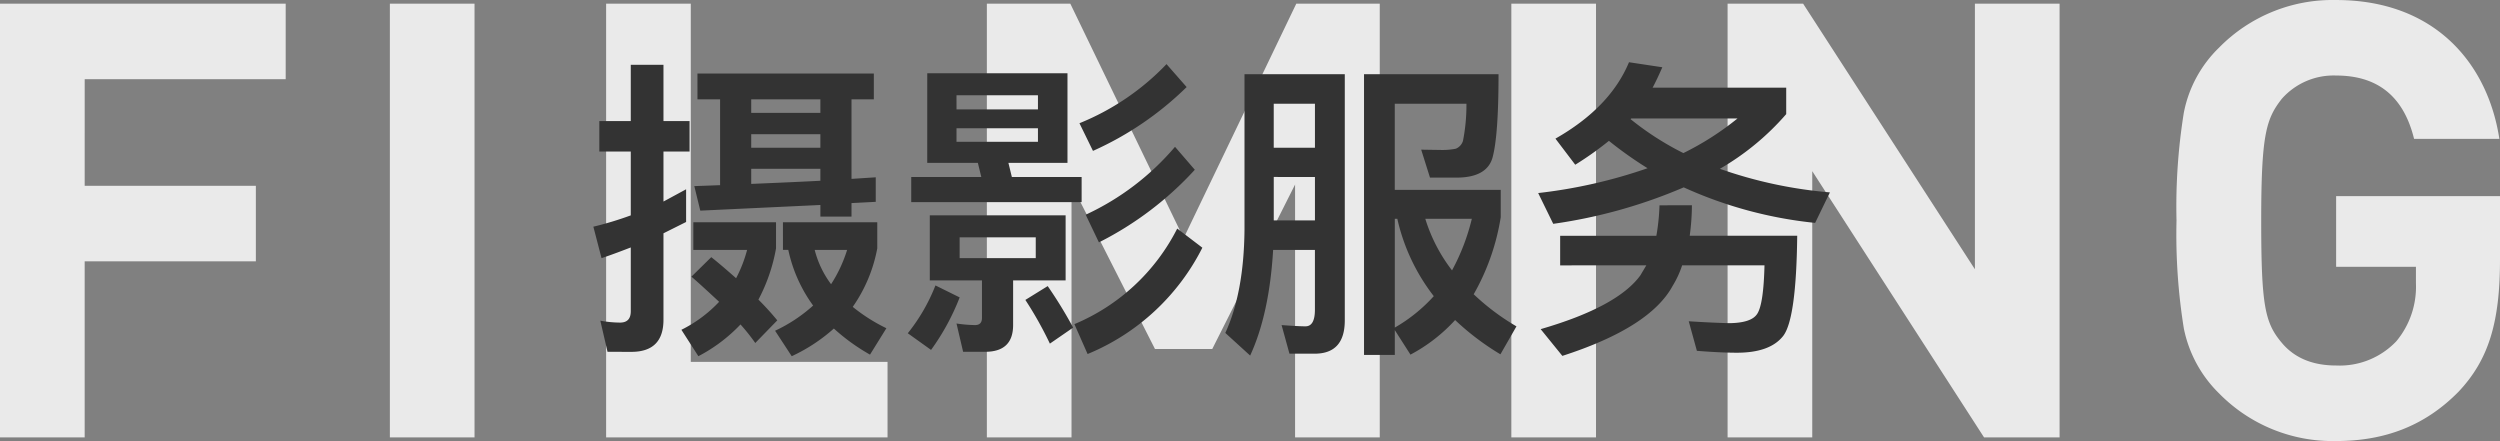
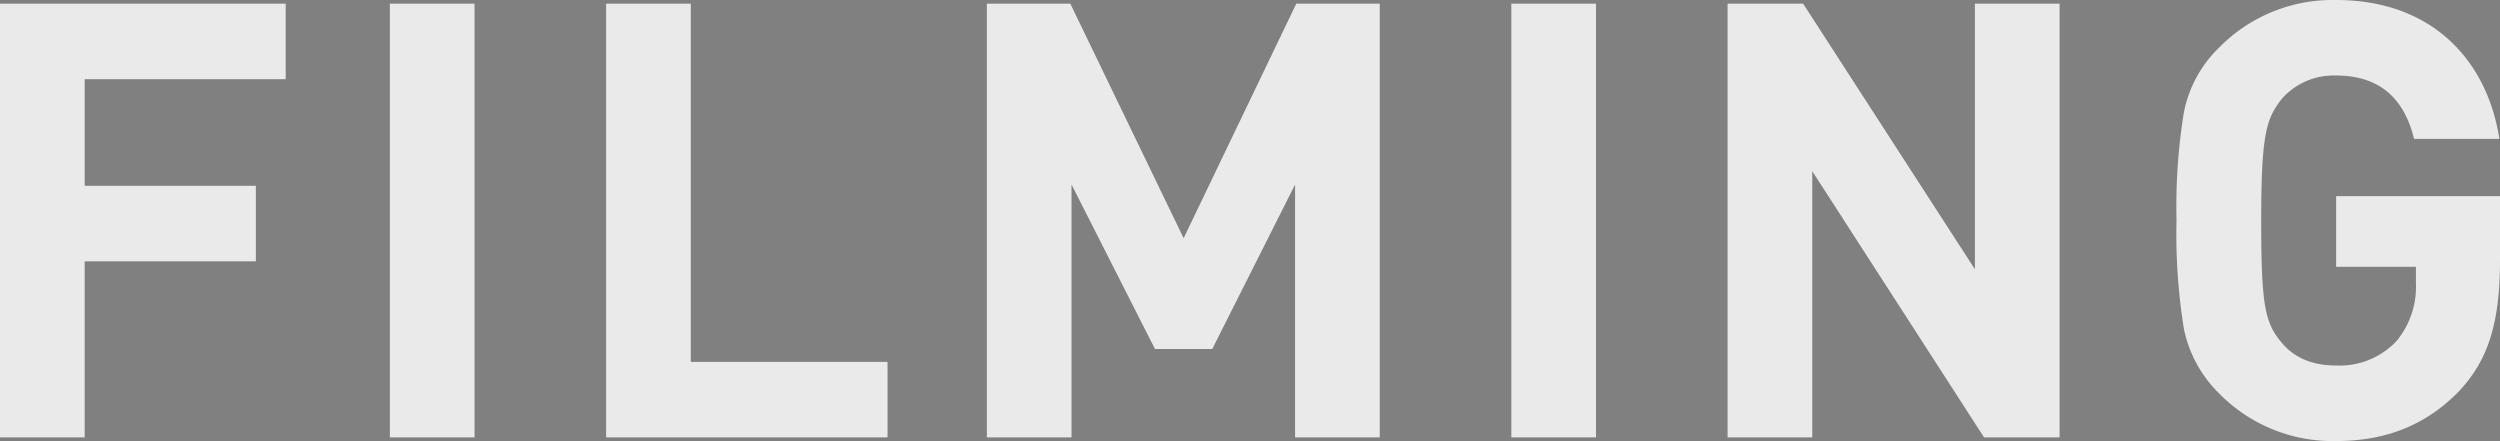
<svg xmlns="http://www.w3.org/2000/svg" width="381.672" height="67.332" viewBox="0 0 381.672 67.332">
  <rect x="0" y="0" width="381.672" height="67.332" fill="#808080" stroke="none" />
  <g id="title_sy" transform="translate(-130.838 -1012.226)">
    <path id="路径_2324" data-name="路径 2324" d="M-145.545-54.684V-66.216h-43.617V0h12.927V-26.877H-150.1V-38.409h-26.133V-54.684ZM-116.715,0V-66.216h-12.927V0Zm63.054,0V-11.532H-83.7V-66.216H-96.627V0ZM21.483,0V-66.216H8.742l-17.2,35.805-17.3-35.805H-38.5V0h12.927V-38.6l12.741,25.11h8.742L8.556-38.6V0ZM54.5,0V-66.216H41.571V0Zm70.773,0V-66.216H112.344v40.548L86.118-66.216H74.586V0H87.513V-40.641L113.739,0ZM192.51-27.156v-9.672H167.493V-26.04h12.183v2.511a13.011,13.011,0,0,1-2.976,8.835,11.92,11.92,0,0,1-9.207,3.72c-3.534,0-6.324-1.116-8.277-3.441-2.6-3.069-3.162-5.673-3.162-18.693,0-13.113.744-15.531,3.162-18.6a10.547,10.547,0,0,1,8.277-3.534c6.417,0,10.323,3.255,11.9,9.672h13.02c-1.767-11.532-9.858-21.2-24.924-21.2a24.268,24.268,0,0,0-17.856,7.254,18.811,18.811,0,0,0-5.394,9.951,90.347,90.347,0,0,0-1.116,16.461,90.347,90.347,0,0,0,1.116,16.461A19.157,19.157,0,0,0,149.637-6.7,24.268,24.268,0,0,0,167.493.558c7.44,0,13.578-2.325,18.693-7.533C190.743-11.811,192.51-17.484,192.51-27.156Z" transform="translate(320 1079)" fill="#f5f5f5" opacity="0.9" />
-     <path id="路径_2325" data-name="路径 2325" d="M-92.3,4.56l-1.1-4.752A16.918,16.918,0,0,0-90.384.1q1.632,0,1.632-1.728v-9.744q-2.976,1.152-4.464,1.632l-1.248-4.8a51.624,51.624,0,0,0,5.712-1.728v-9.744h-4.8v-4.656h4.8v-8.592h4.992v8.592h3.984v4.656H-83.76v7.632l3.456-1.872v4.992l-3.456,1.728v13.2q0,4.9-4.9,4.9Zm13.728-42.48h26.928v3.936h-3.408V-21.84l3.7-.24v3.744l-3.7.192v2.064h-4.752v-1.776l-18.336.864-.912-3.744,3.936-.144v-13.1h-3.456Zm8.208,16.848q6.912-.288,10.56-.48v-1.824h-10.56Zm0-5.52h10.56v-2.064h-10.56Zm0-5.328h10.56v-2.064h-10.56Zm-6.1,22.032q1.3,1.008,3.792,3.216a20.452,20.452,0,0,0,1.68-4.32H-79.2v-4.224h12.624v3.984a26.466,26.466,0,0,1-2.688,7.824q1.584,1.584,2.88,3.168l-3.36,3.456A30.141,30.141,0,0,0-72,.384a24.3,24.3,0,0,1-6.432,4.848L-81.024,1.2a20.167,20.167,0,0,0,5.76-4.272q-2.784-2.592-4.224-3.84Zm10.944-5.328h14.4v3.984A22.818,22.818,0,0,1-54.864-2.3,26.13,26.13,0,0,0-49.728.96l-2.5,4.032a30.362,30.362,0,0,1-5.52-3.984,26.025,26.025,0,0,1-6.432,4.224L-66.72,1.344A23.484,23.484,0,0,0-60.912-2.5a22.39,22.39,0,0,1-3.792-8.5h-.816Zm4.848,4.224a14.833,14.833,0,0,0,2.5,5.232,21.1,21.1,0,0,0,2.448-5.232Zm17.184-26.976H-22.08v13.68H-31.1l.528,2.16H-19.92v3.84H-45.936v-3.84h10.7l-.528-2.16h-7.728Zm16.9,10.464v-2.064H-39.024V-27.5Zm-12.432-4.944h12.432v-2.16H-39.024ZM-43.1-16.272h20.736v9.936h-8.016V.48q0,4.08-4.272,4.08h-3.36L-39.024.24a20.593,20.593,0,0,0,2.832.24q1.056,0,1.056-1.1V-6.336H-43.1Zm16.176,6.528v-3.168H-38.544v3.168Zm-11.616,6a35.473,35.473,0,0,1-4.368,8.016l-3.552-2.544a27.969,27.969,0,0,0,4.224-7.3ZM-25.1-5.472A67.408,67.408,0,0,1-21.216.864l-3.552,2.448A55.815,55.815,0,0,0-28.512-3.36ZM-3.888-35.856a48.88,48.88,0,0,1-14.3,9.744l-2.064-4.224A38.164,38.164,0,0,0-6.96-39.36ZM-2.64-23.232A50.7,50.7,0,0,1-17.28-12.144L-19.3-16.368A39.765,39.765,0,0,0-5.664-26.736Zm1.152,11.9A34.223,34.223,0,0,1-19.008,4.9L-21.024.336a30.993,30.993,0,0,0,15.7-14.592Zm10.9-10.8V-15.5H15.7v-6.624ZM15.7-26.592v-6.72H9.408v6.72Zm-6.384,15.6Q8.736-1.2,5.808,5.136L2.016,1.68q2.832-6.144,2.928-15.7V-37.824H20.256V-.24q0,5.088-4.608,5.088h-3.84L10.608.48Q13.2.672,14.256.672q1.44,0,1.44-2.544v-9.12Zm18.576-4.752V.864a24.494,24.494,0,0,0,5.952-4.8,29.982,29.982,0,0,1-5.568-11.808Zm0,16.992V5.04h-4.7V-37.824H43.728q0,9.36-.912,12.72-.864,3.072-5.52,3.072H33.264L31.92-26.3l3.12.048a10.182,10.182,0,0,0,2.16-.192,1.885,1.885,0,0,0,1.1-1.2,28.132,28.132,0,0,0,.528-5.664H27.888V-20.16H44.064v4.176a34.716,34.716,0,0,1-4.128,11.76,35.5,35.5,0,0,0,6.528,4.9L44.016,4.944A39.8,39.8,0,0,1,37.1-.288a25.27,25.27,0,0,1-6.816,5.28Zm4.656-16.992a24.878,24.878,0,0,0,4.08,7.872,32.247,32.247,0,0,0,3.024-7.872ZM68.736-38.88q-.864,1.968-1.488,3.12h20.4v4.032A39.566,39.566,0,0,1,77.52-23.376a67.5,67.5,0,0,0,16.8,3.6L92.064-15.12A64.125,64.125,0,0,1,72-20.544a78.1,78.1,0,0,1-19.92,5.568l-2.3-4.7a77.107,77.107,0,0,0,16.7-3.792,58.749,58.749,0,0,1-5.9-4.176A50.215,50.215,0,0,1,55.44-24l-3.024-3.984q8.352-4.752,11.232-11.664Zm3.216,13.1a43.51,43.51,0,0,0,8.256-5.28H63.984l-.1.1A44.387,44.387,0,0,0,71.952-25.776Zm1.3,7.968a35.79,35.79,0,0,1-.336,4.656H89.328Q89.184-.384,87.168,2.16T80.112,4.7q-2.5,0-6.1-.288L72.768-.1q3.84.24,6.24.288,3.36-.048,4.224-1.44.96-1.488,1.1-7.392H71.76a14.716,14.716,0,0,1-1.44,3.12Q66.864.864,53.472,5.184L50.16,1.1Q61.872-2.3,65.376-7.1l.912-1.536H53.136v-4.512H67.824a33.1,33.1,0,0,0,.48-4.656Z" transform="translate(315.889 1061.375)" fill="#333" />
  </g>
</svg>